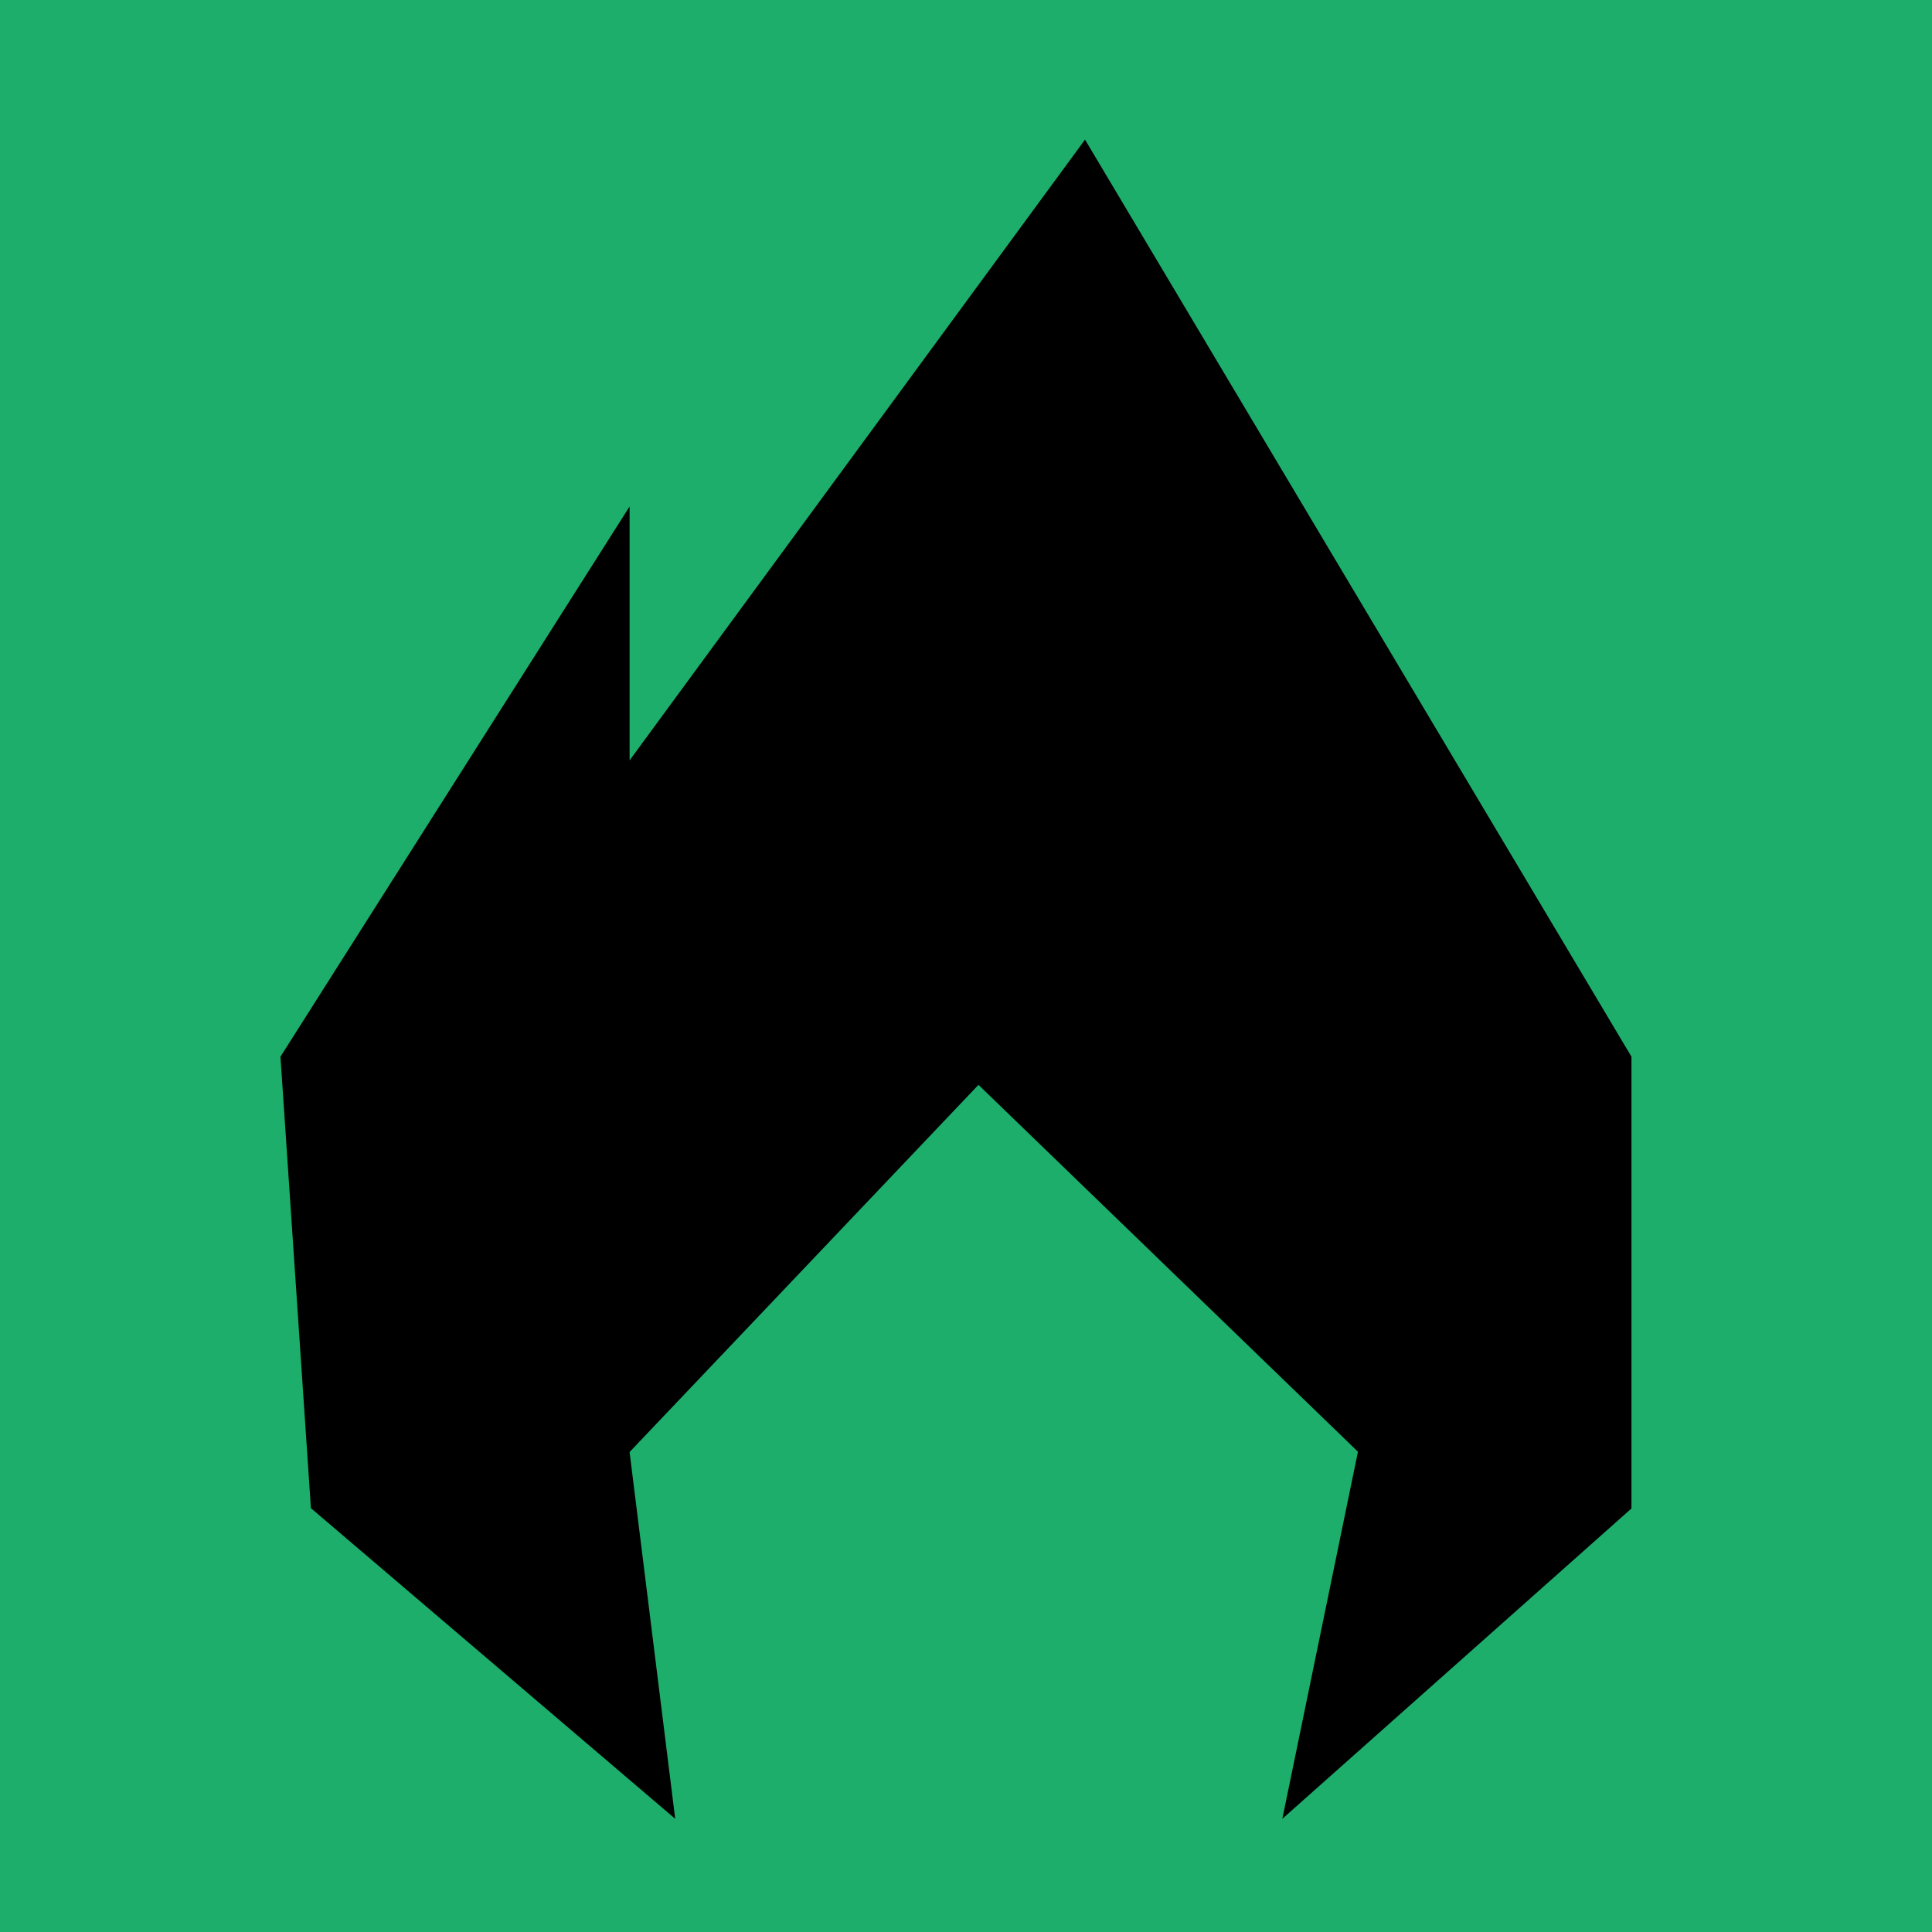
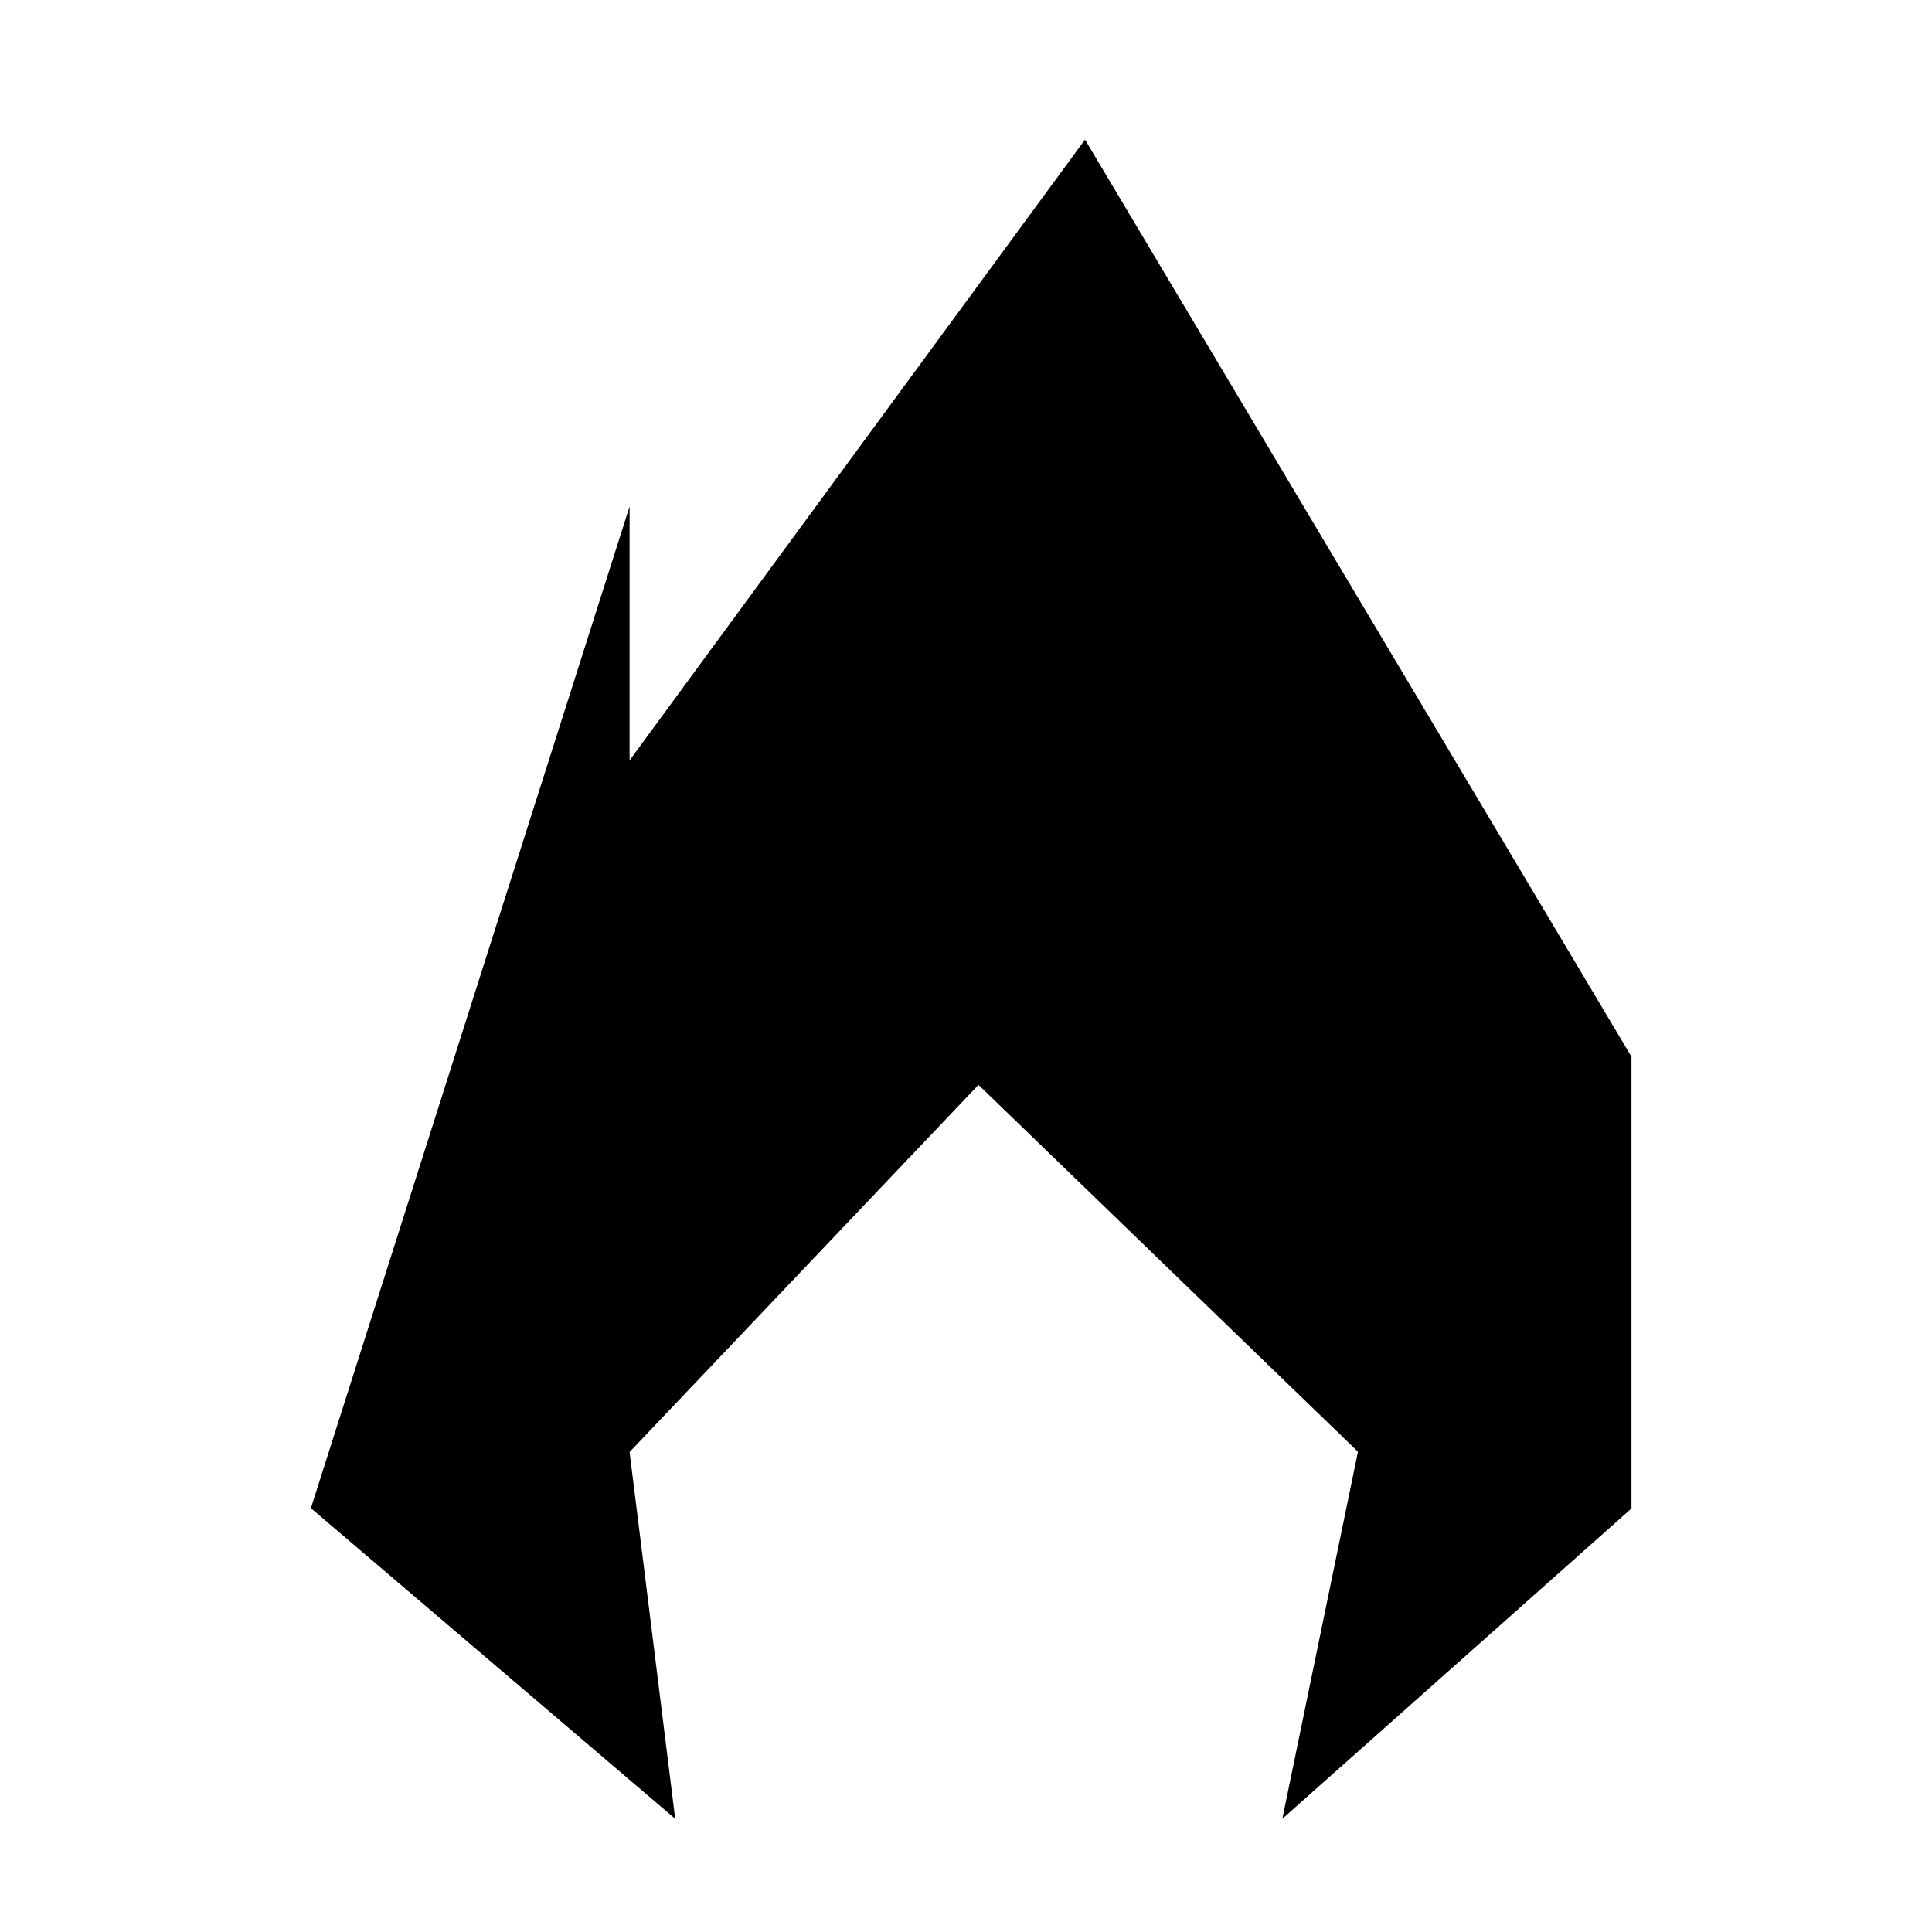
<svg xmlns="http://www.w3.org/2000/svg" width="512" height="512" viewBox="0 0 512 512" fill="none">
-   <rect width="512" height="512" fill="#1DAE6C" />
-   <path d="M82.395 399.675L178.937 482L166.847 384.804L259.309 287.496L359.871 384.72L339.831 482L432.354 399.759V280.032L287.54 37L166.847 201.509V134.224L74.324 280.032L82.395 399.675Z" fill="black" />
+   <path d="M82.395 399.675L178.937 482L166.847 384.804L259.309 287.496L359.871 384.72L339.831 482L432.354 399.759V280.032L287.54 37L166.847 201.509V134.224L82.395 399.675Z" fill="black" />
</svg>